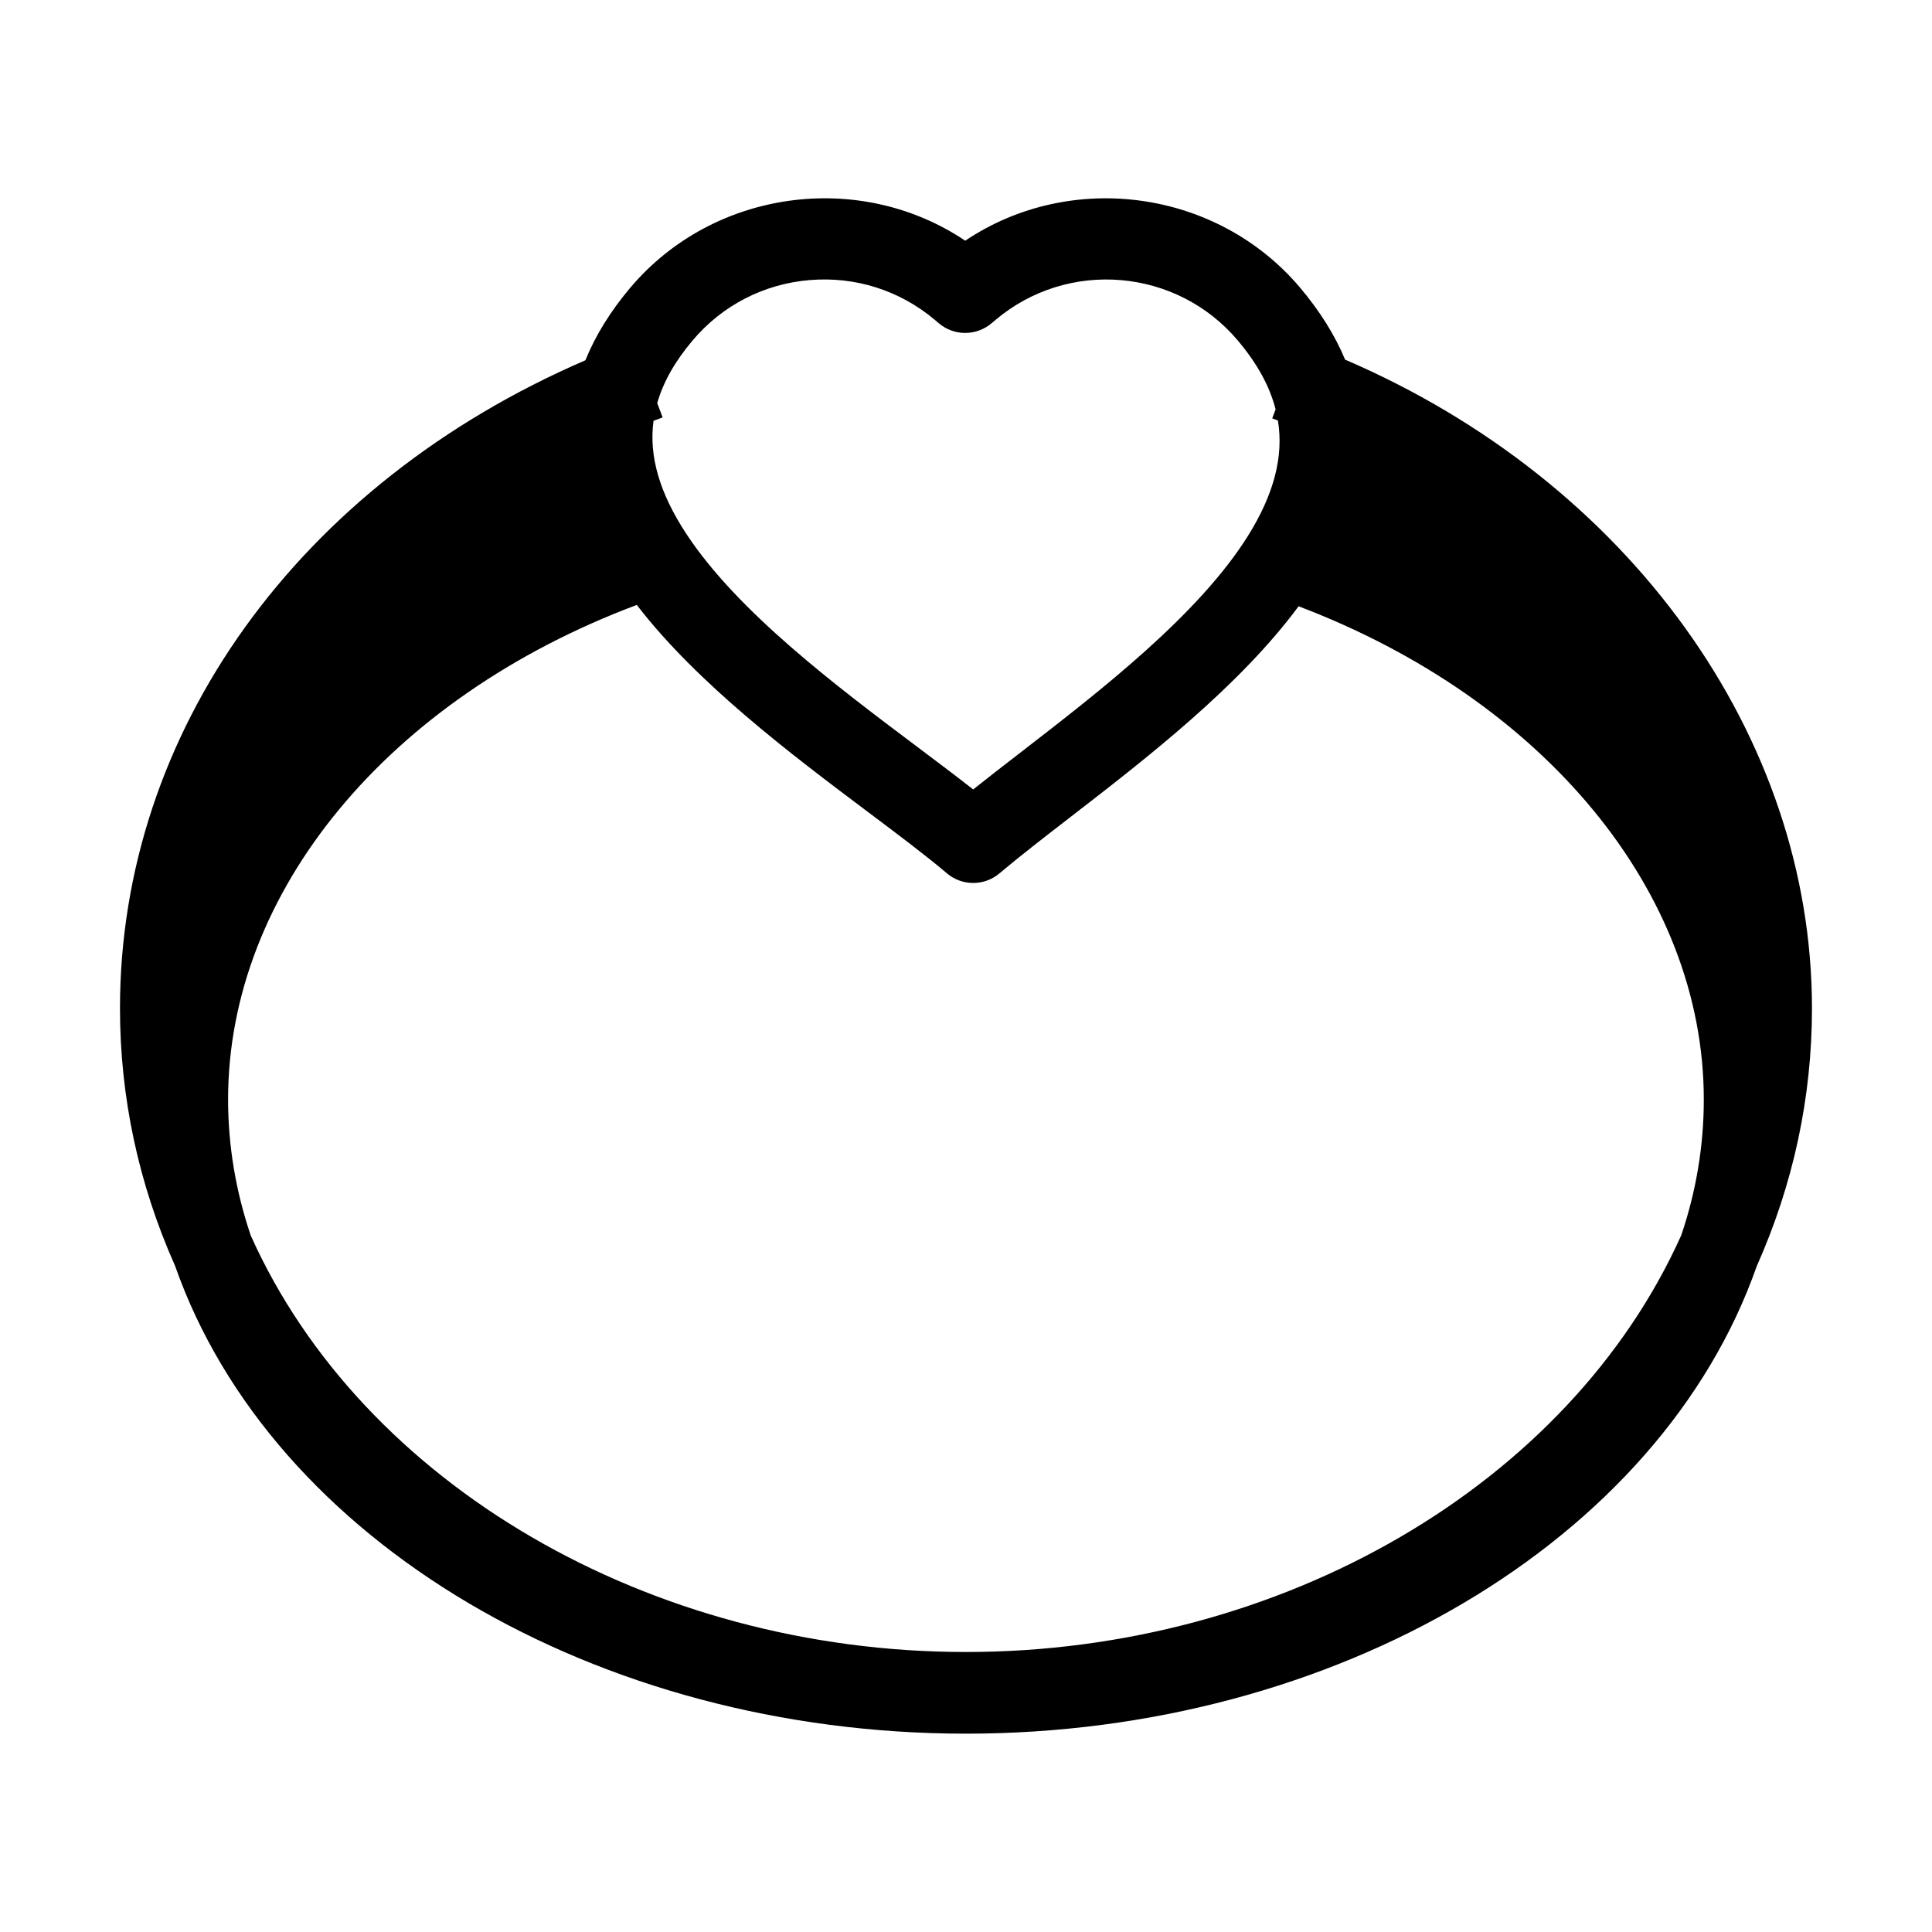
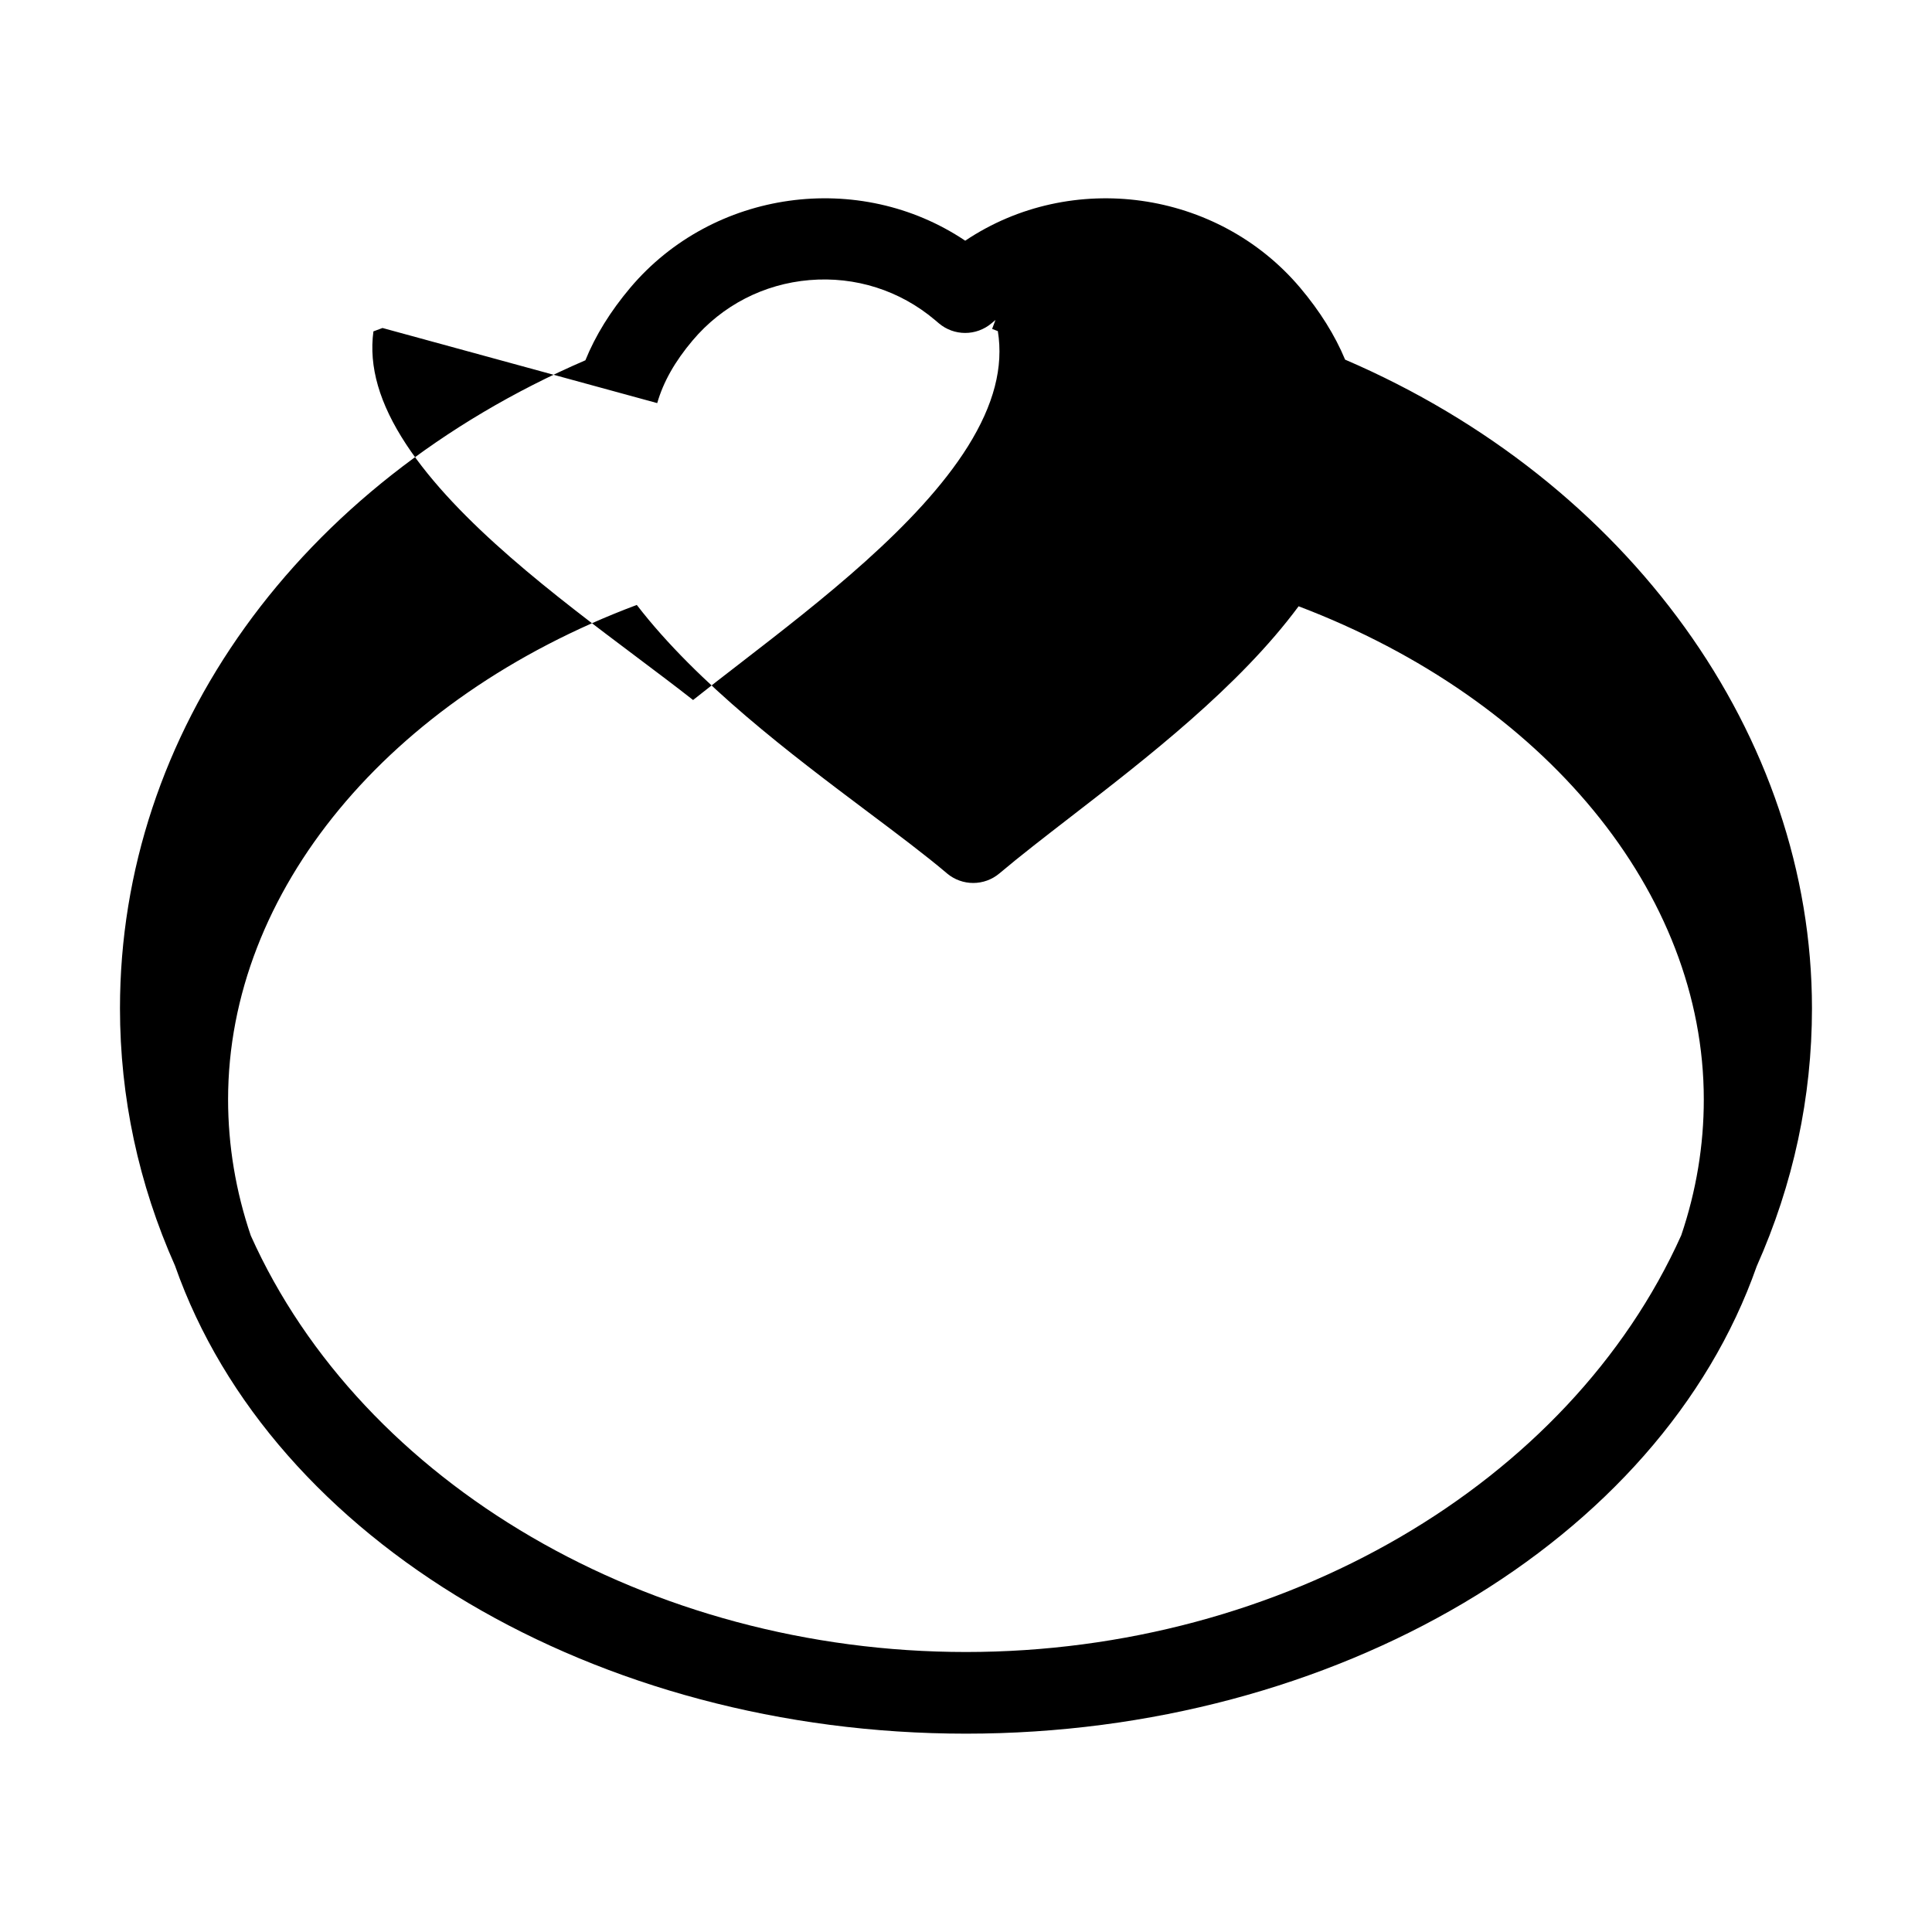
<svg xmlns="http://www.w3.org/2000/svg" fill="#000000" width="800px" height="800px" version="1.1" viewBox="144 144 512 512">
-   <path d="m500.47 239.31c-2.703-6.484-6.707-12.887-11.906-19.047-21.926-25.973-60.656-31.328-88.773-12.477-28.105-18.855-66.848-13.5-88.77 12.477-5.242 6.211-9.238 12.668-11.887 19.215-76.098 32.855-123.34 98.59-123.34 171.74 0 23.539 4.93 46.547 14.594 68.23 25.637 73.008 111.82 123.99 209.6 123.99 97.77 0 183.96-50.988 209.55-123.85 9.727-21.828 14.652-44.832 14.652-68.375-0.004-72.18-48.547-139.58-123.73-171.91zm-182.3 11.516c1.609-5.598 4.68-11.039 9.383-16.609 7.836-9.285 18.836-14.965 30.973-15.992 12.148-1.023 23.938 2.727 33.215 10.551l1.055 0.895c4.039 3.414 9.922 3.418 13.973 0l1.047-0.883c19.195-16.199 48-13.762 64.199 5.43 5.176 6.133 8.461 12.117 10.031 18.27l-0.895 2.375 1.516 0.586c1.543 9.52-1.043 19.504-7.953 30.574-13.121 20.949-39.121 41.051-60.055 57.23-4.457 3.445-8.766 6.769-12.758 9.957-4.57-3.594-9.582-7.356-15.043-11.461-21.117-15.863-47.398-35.605-60.988-56.293-7.098-10.801-9.941-20.605-8.68-29.941l2.41-0.895zm76.758 124.61c4.047 3.414 9.922 3.414 13.957 0 5.352-4.519 11.863-9.551 18.992-15.062 19.863-15.352 44.5-34.387 60.266-55.703 65.285 24.809 107.38 75.977 107.38 130.68 0.012 12.168-2 24.281-5.973 36.008-29.668 66.055-105.83 110.44-189.56 110.44-83.766 0-159.96-44.414-189.53-110.35-3.988-11.742-6.016-23.883-6.016-36.094 0-55.027 42.465-106.34 108.31-131.04 16.133 20.953 40.992 39.637 61.207 54.828 7.844 5.883 15.25 11.445 20.973 16.289z" />
+   <path d="m500.47 239.31c-2.703-6.484-6.707-12.887-11.906-19.047-21.926-25.973-60.656-31.328-88.773-12.477-28.105-18.855-66.848-13.5-88.77 12.477-5.242 6.211-9.238 12.668-11.887 19.215-76.098 32.855-123.34 98.59-123.34 171.74 0 23.539 4.93 46.547 14.594 68.23 25.637 73.008 111.82 123.99 209.6 123.99 97.77 0 183.96-50.988 209.55-123.85 9.727-21.828 14.652-44.832 14.652-68.375-0.004-72.18-48.547-139.58-123.73-171.91zm-182.3 11.516c1.609-5.598 4.68-11.039 9.383-16.609 7.836-9.285 18.836-14.965 30.973-15.992 12.148-1.023 23.938 2.727 33.215 10.551l1.055 0.895c4.039 3.414 9.922 3.418 13.973 0l1.047-0.883l-0.895 2.375 1.516 0.586c1.543 9.52-1.043 19.504-7.953 30.574-13.121 20.949-39.121 41.051-60.055 57.23-4.457 3.445-8.766 6.769-12.758 9.957-4.57-3.594-9.582-7.356-15.043-11.461-21.117-15.863-47.398-35.605-60.988-56.293-7.098-10.801-9.941-20.605-8.68-29.941l2.41-0.895zm76.758 124.61c4.047 3.414 9.922 3.414 13.957 0 5.352-4.519 11.863-9.551 18.992-15.062 19.863-15.352 44.5-34.387 60.266-55.703 65.285 24.809 107.38 75.977 107.38 130.68 0.012 12.168-2 24.281-5.973 36.008-29.668 66.055-105.83 110.44-189.56 110.44-83.766 0-159.96-44.414-189.53-110.35-3.988-11.742-6.016-23.883-6.016-36.094 0-55.027 42.465-106.34 108.31-131.04 16.133 20.953 40.992 39.637 61.207 54.828 7.844 5.883 15.25 11.445 20.973 16.289z" />
</svg>